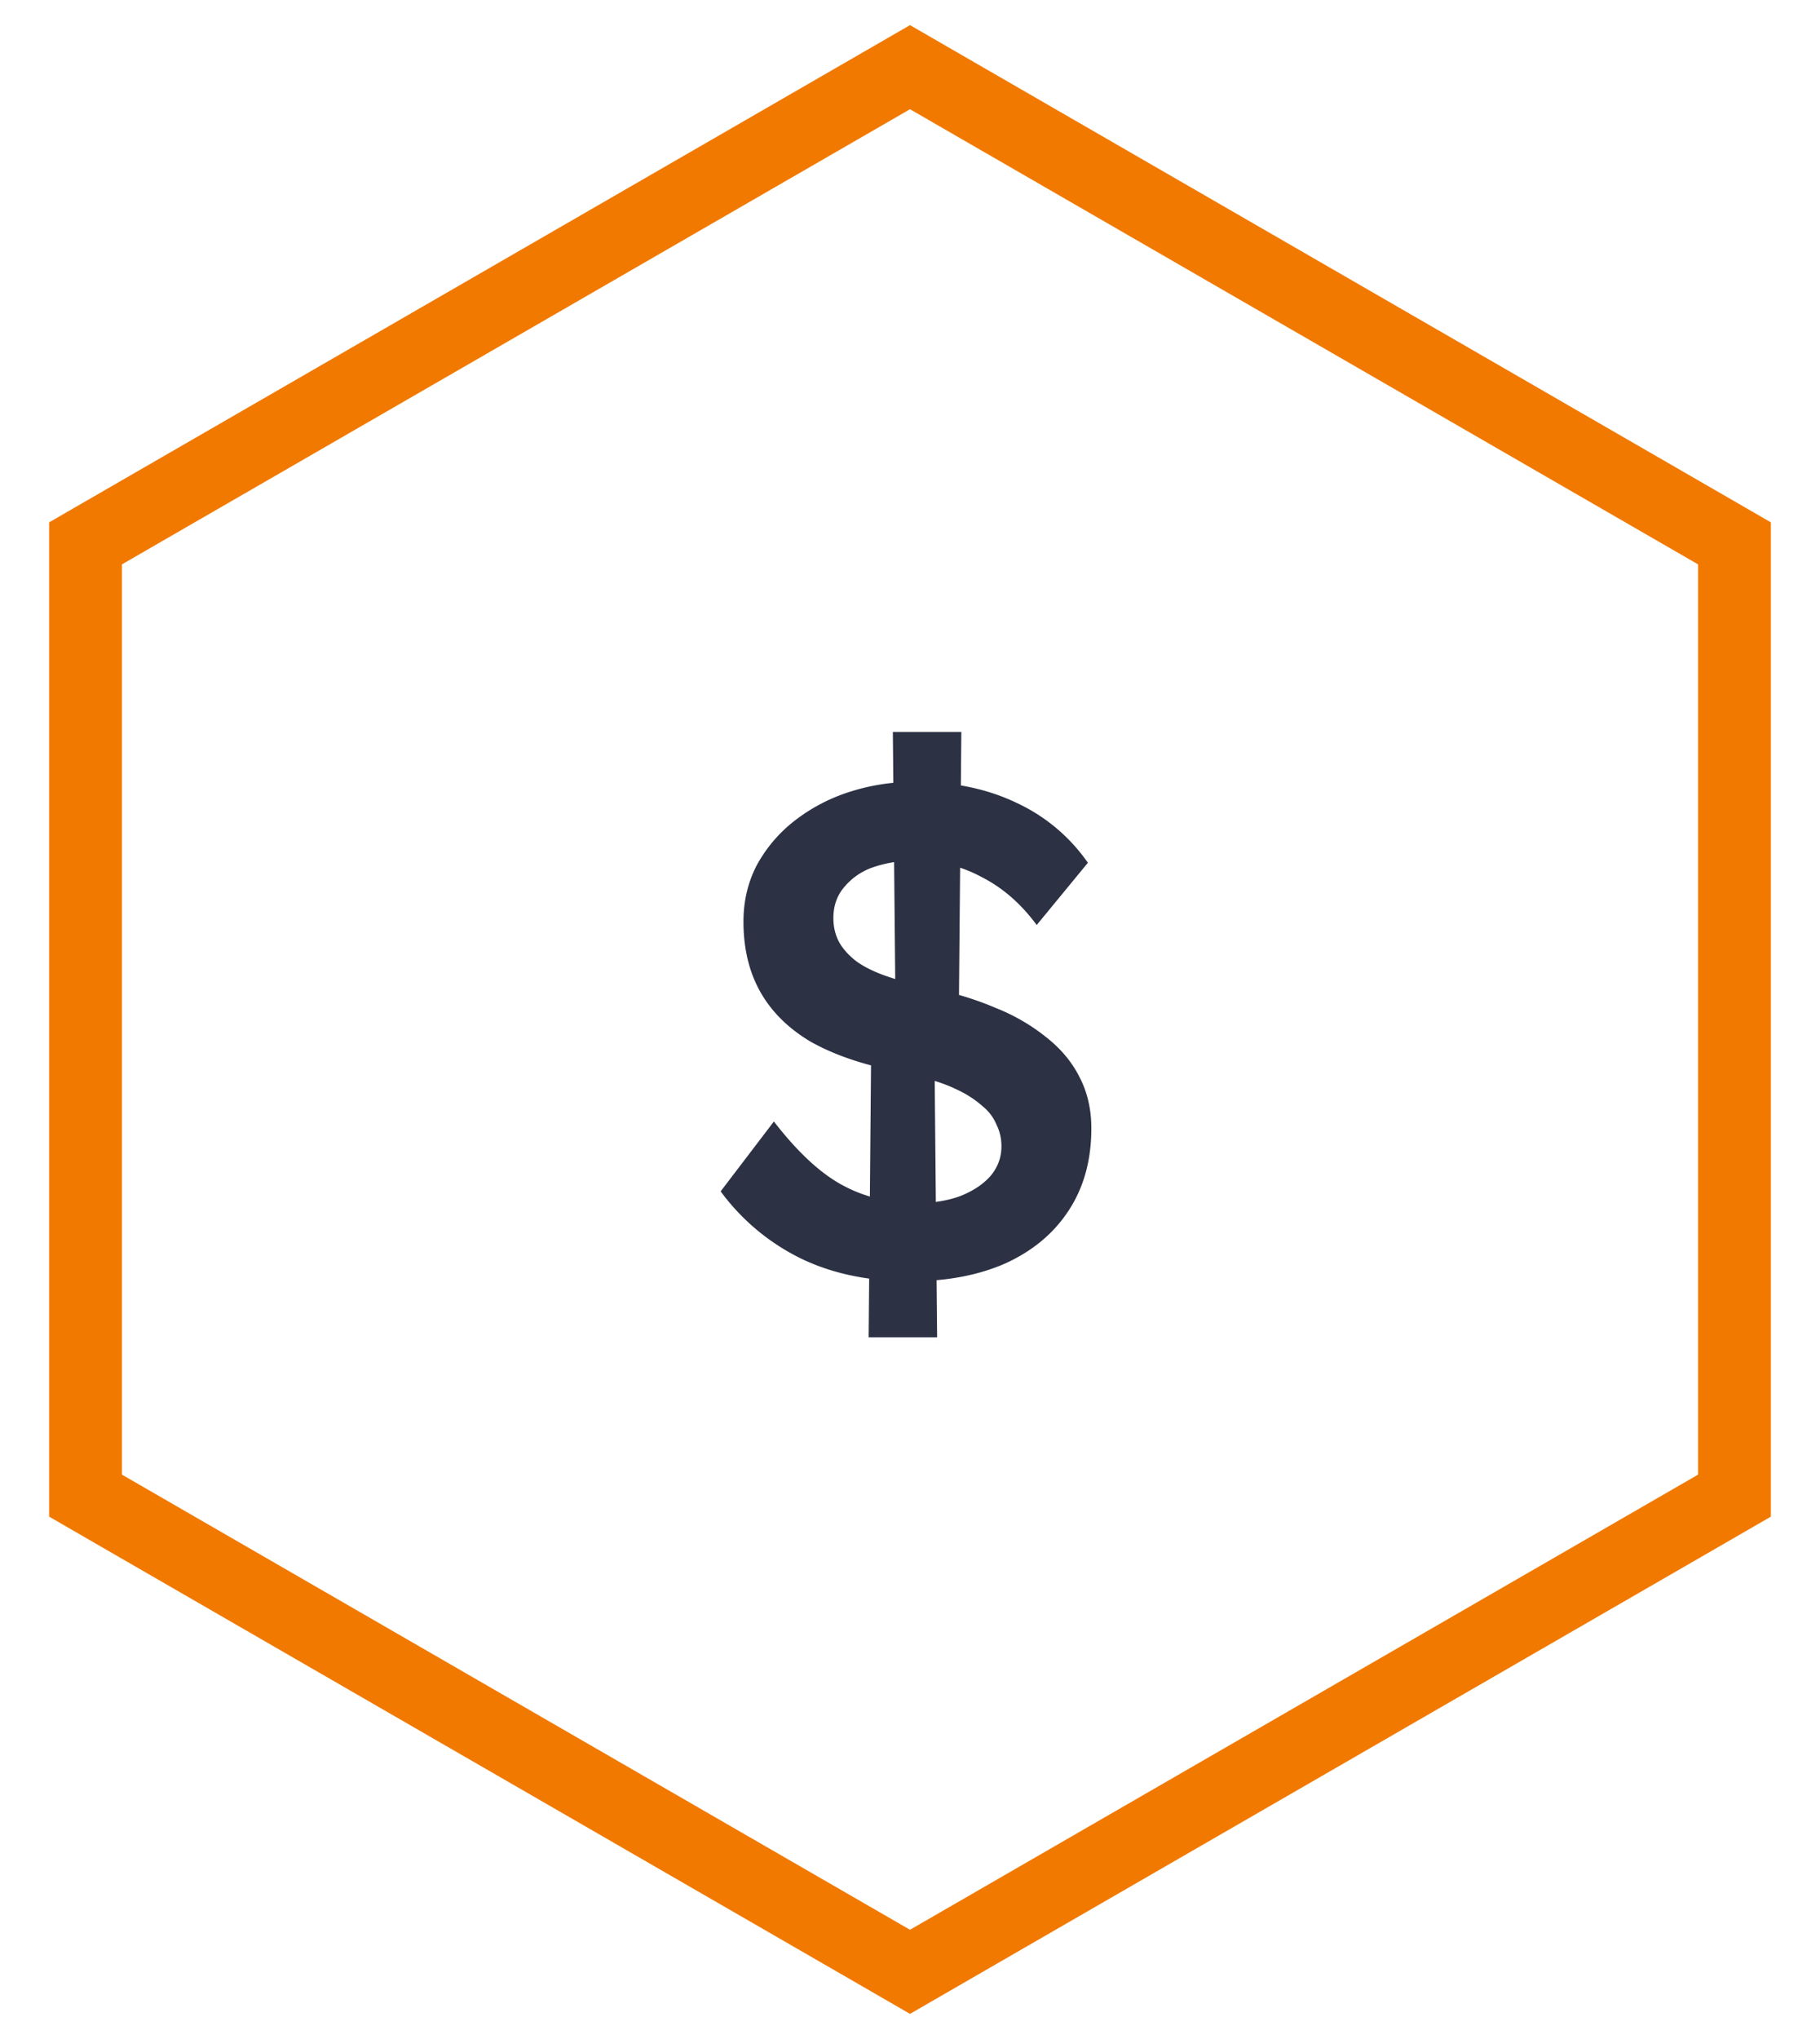
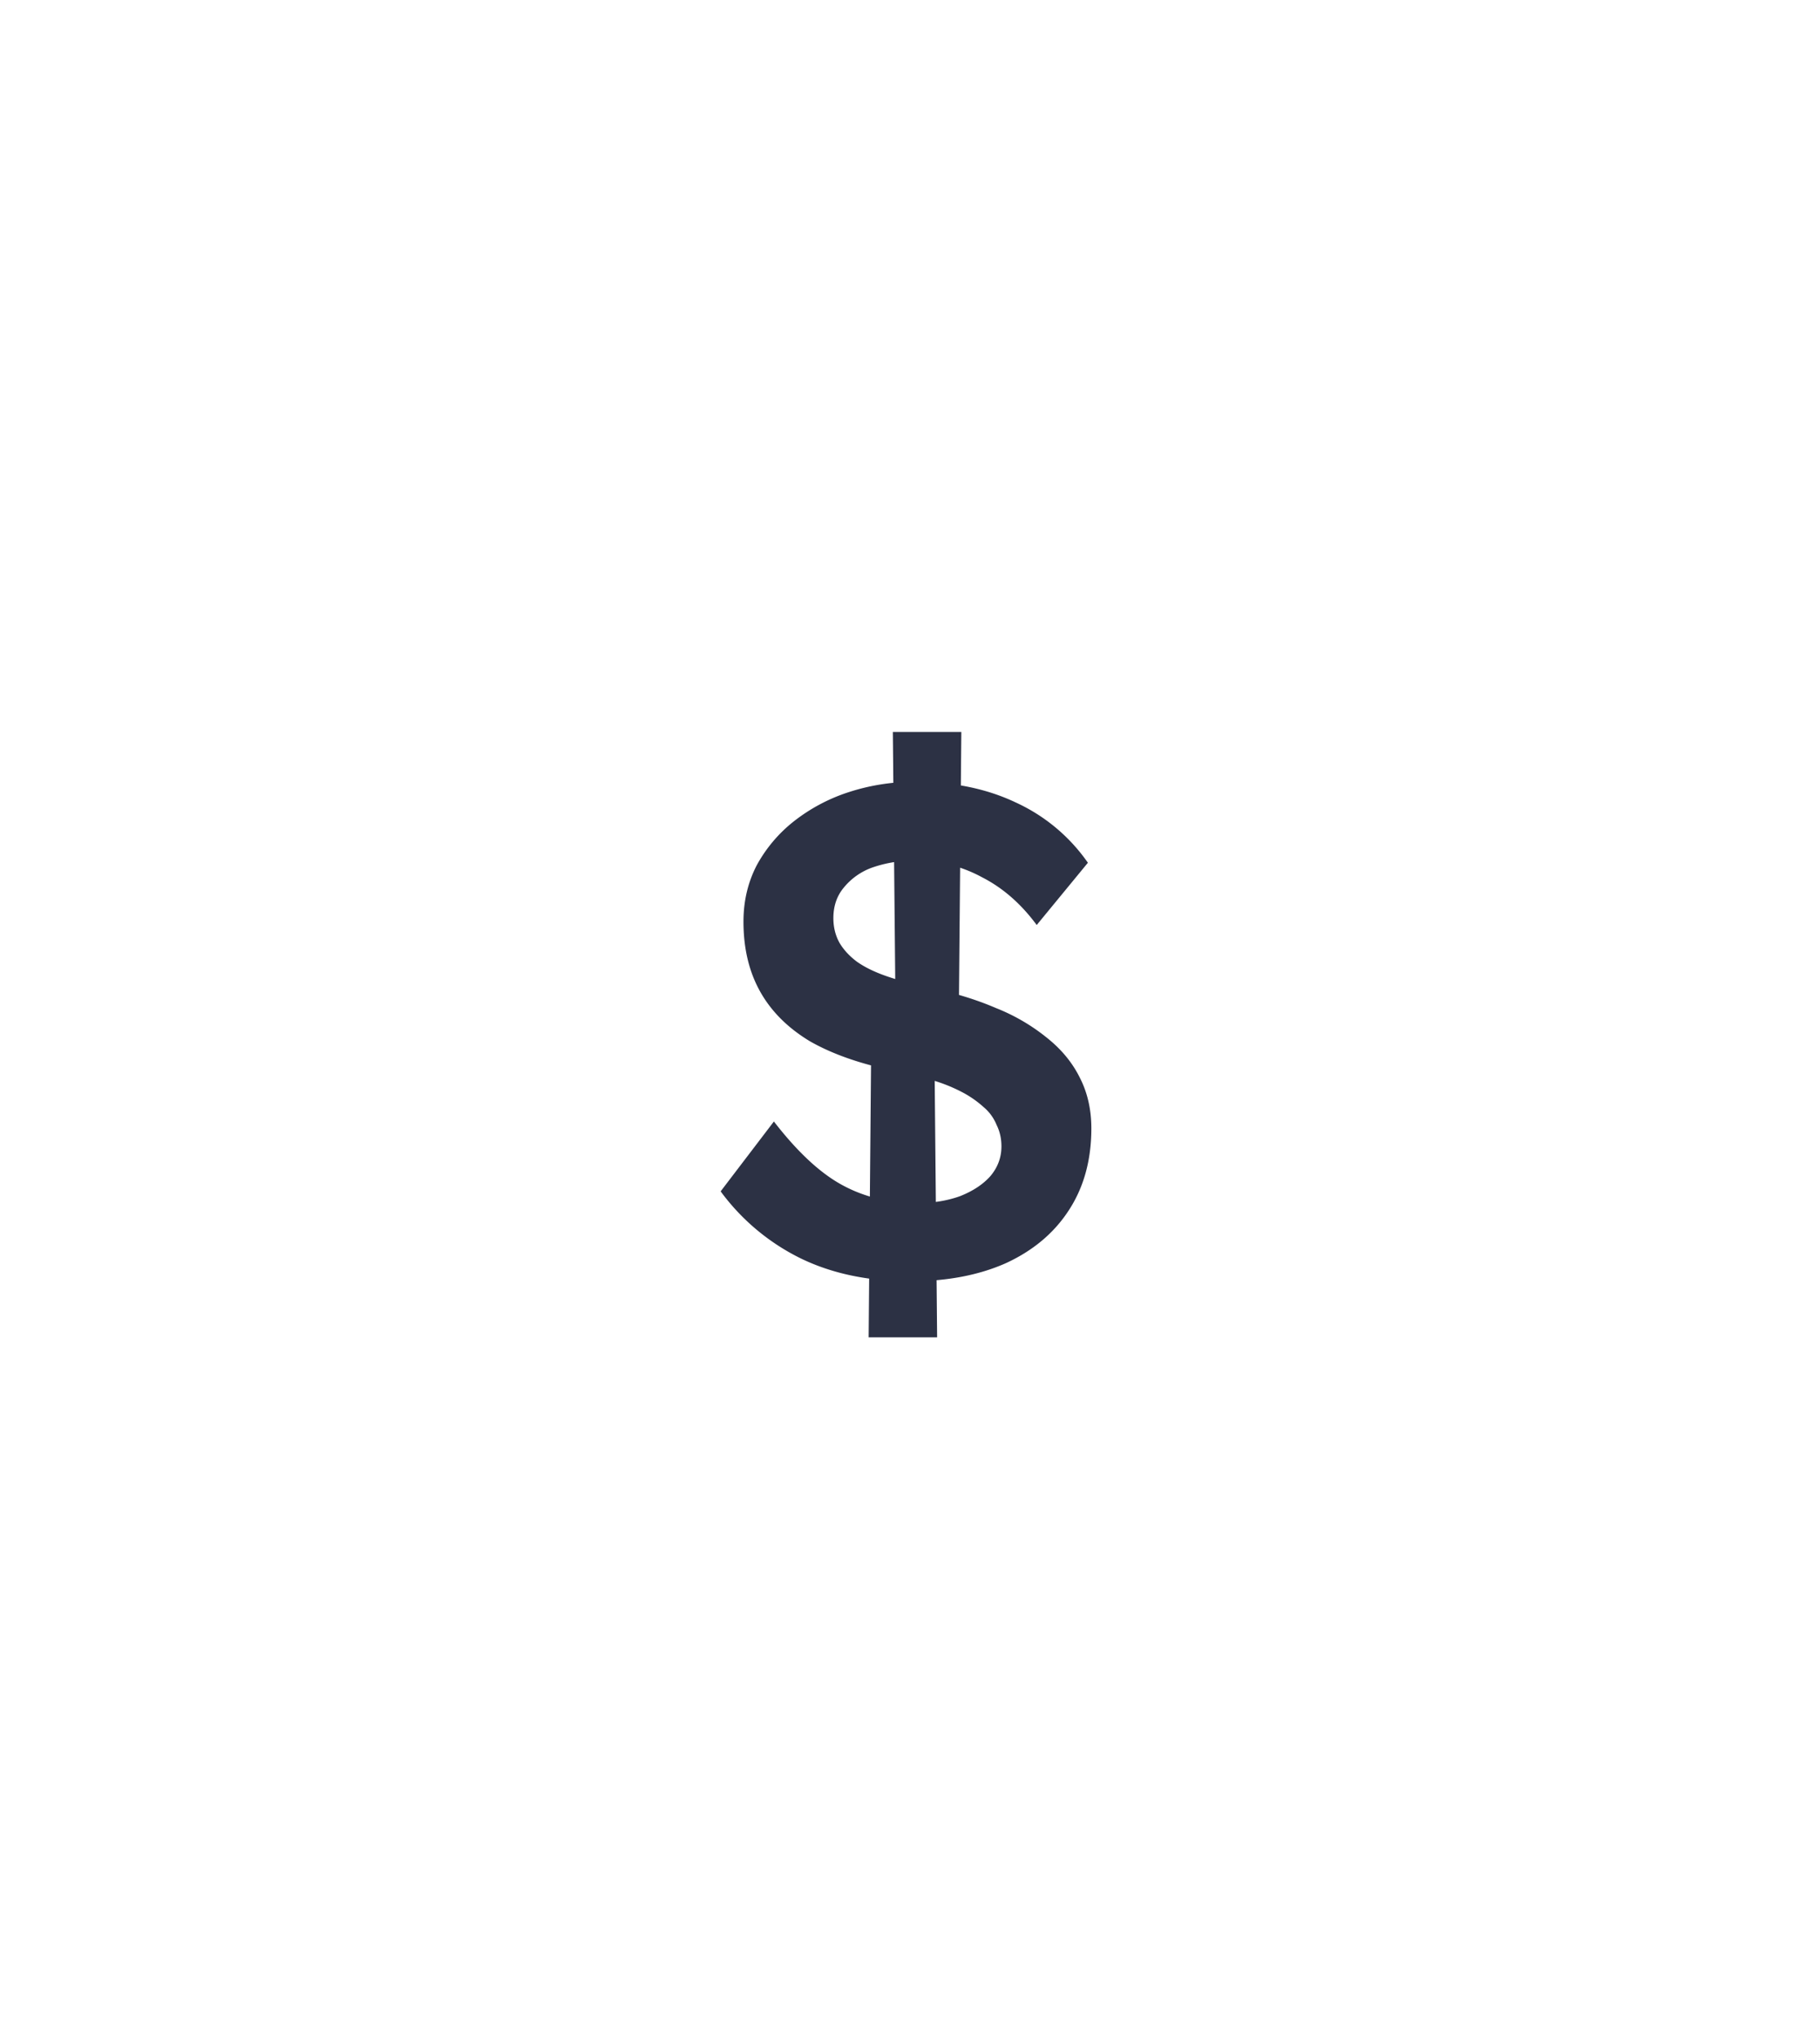
<svg xmlns="http://www.w3.org/2000/svg" width="50" height="56" fill="none">
-   <path stroke="#F17900" stroke-width="2" d="m25.5 2.134-.5-.289-.5.289-21.65 12.5-.5.289V41.077l.5.289 21.65 12.5.5.289.5-.289 21.65-12.5.5-.289V14.923l-.5-.289-21.65-12.5Z" />
  <path fill="#2C3144" d="M25.004 35.19c-1.14 0-2.14-.209-3.002-.627a6.019 6.019 0 0 1-2.204-1.843l1.463-1.919c.646.836 1.273 1.419 1.881 1.748.608.33 1.292.494 2.052.494.43 0 .823-.063 1.178-.19.355-.14.633-.323.836-.551.203-.24.304-.513.304-.817 0-.215-.044-.412-.133-.589a1.248 1.248 0 0 0-.361-.494 2.845 2.845 0 0 0-.608-.418 4.394 4.394 0 0 0-.817-.323c-.304-.089-.64-.171-1.007-.247-.937-.19-1.716-.462-2.337-.817-.608-.367-1.064-.823-1.368-1.368-.304-.545-.456-1.184-.456-1.919 0-.557.12-1.07.361-1.539a3.924 3.924 0 0 1 1.026-1.216 4.86 4.86 0 0 1 1.501-.798 5.793 5.793 0 0 1 1.843-.285c1.039 0 1.957.19 2.755.57a4.89 4.89 0 0 1 1.976 1.653l-1.406 1.71c-.43-.583-.931-1.02-1.501-1.311a3.747 3.747 0 0 0-1.824-.456 3.44 3.44 0 0 0-1.197.19 1.78 1.78 0 0 0-.779.551c-.19.228-.285.507-.285.836 0 .253.057.481.171.684.114.19.272.361.475.513.215.152.488.285.817.399.33.114.703.215 1.121.304.697.14 1.324.33 1.881.57a5.354 5.354 0 0 1 1.425.836c.393.317.69.684.893 1.102.203.405.304.861.304 1.368 0 .874-.209 1.628-.627 2.261-.405.62-.982 1.102-1.729 1.444-.747.33-1.621.494-2.622.494Zm-1.14 1.539.076-8.702 1.729.627.076 8.075h-1.881Zm2.47-8.075-1.729-.627-.076-7.923h1.881l-.076 8.55Z" />
</svg>